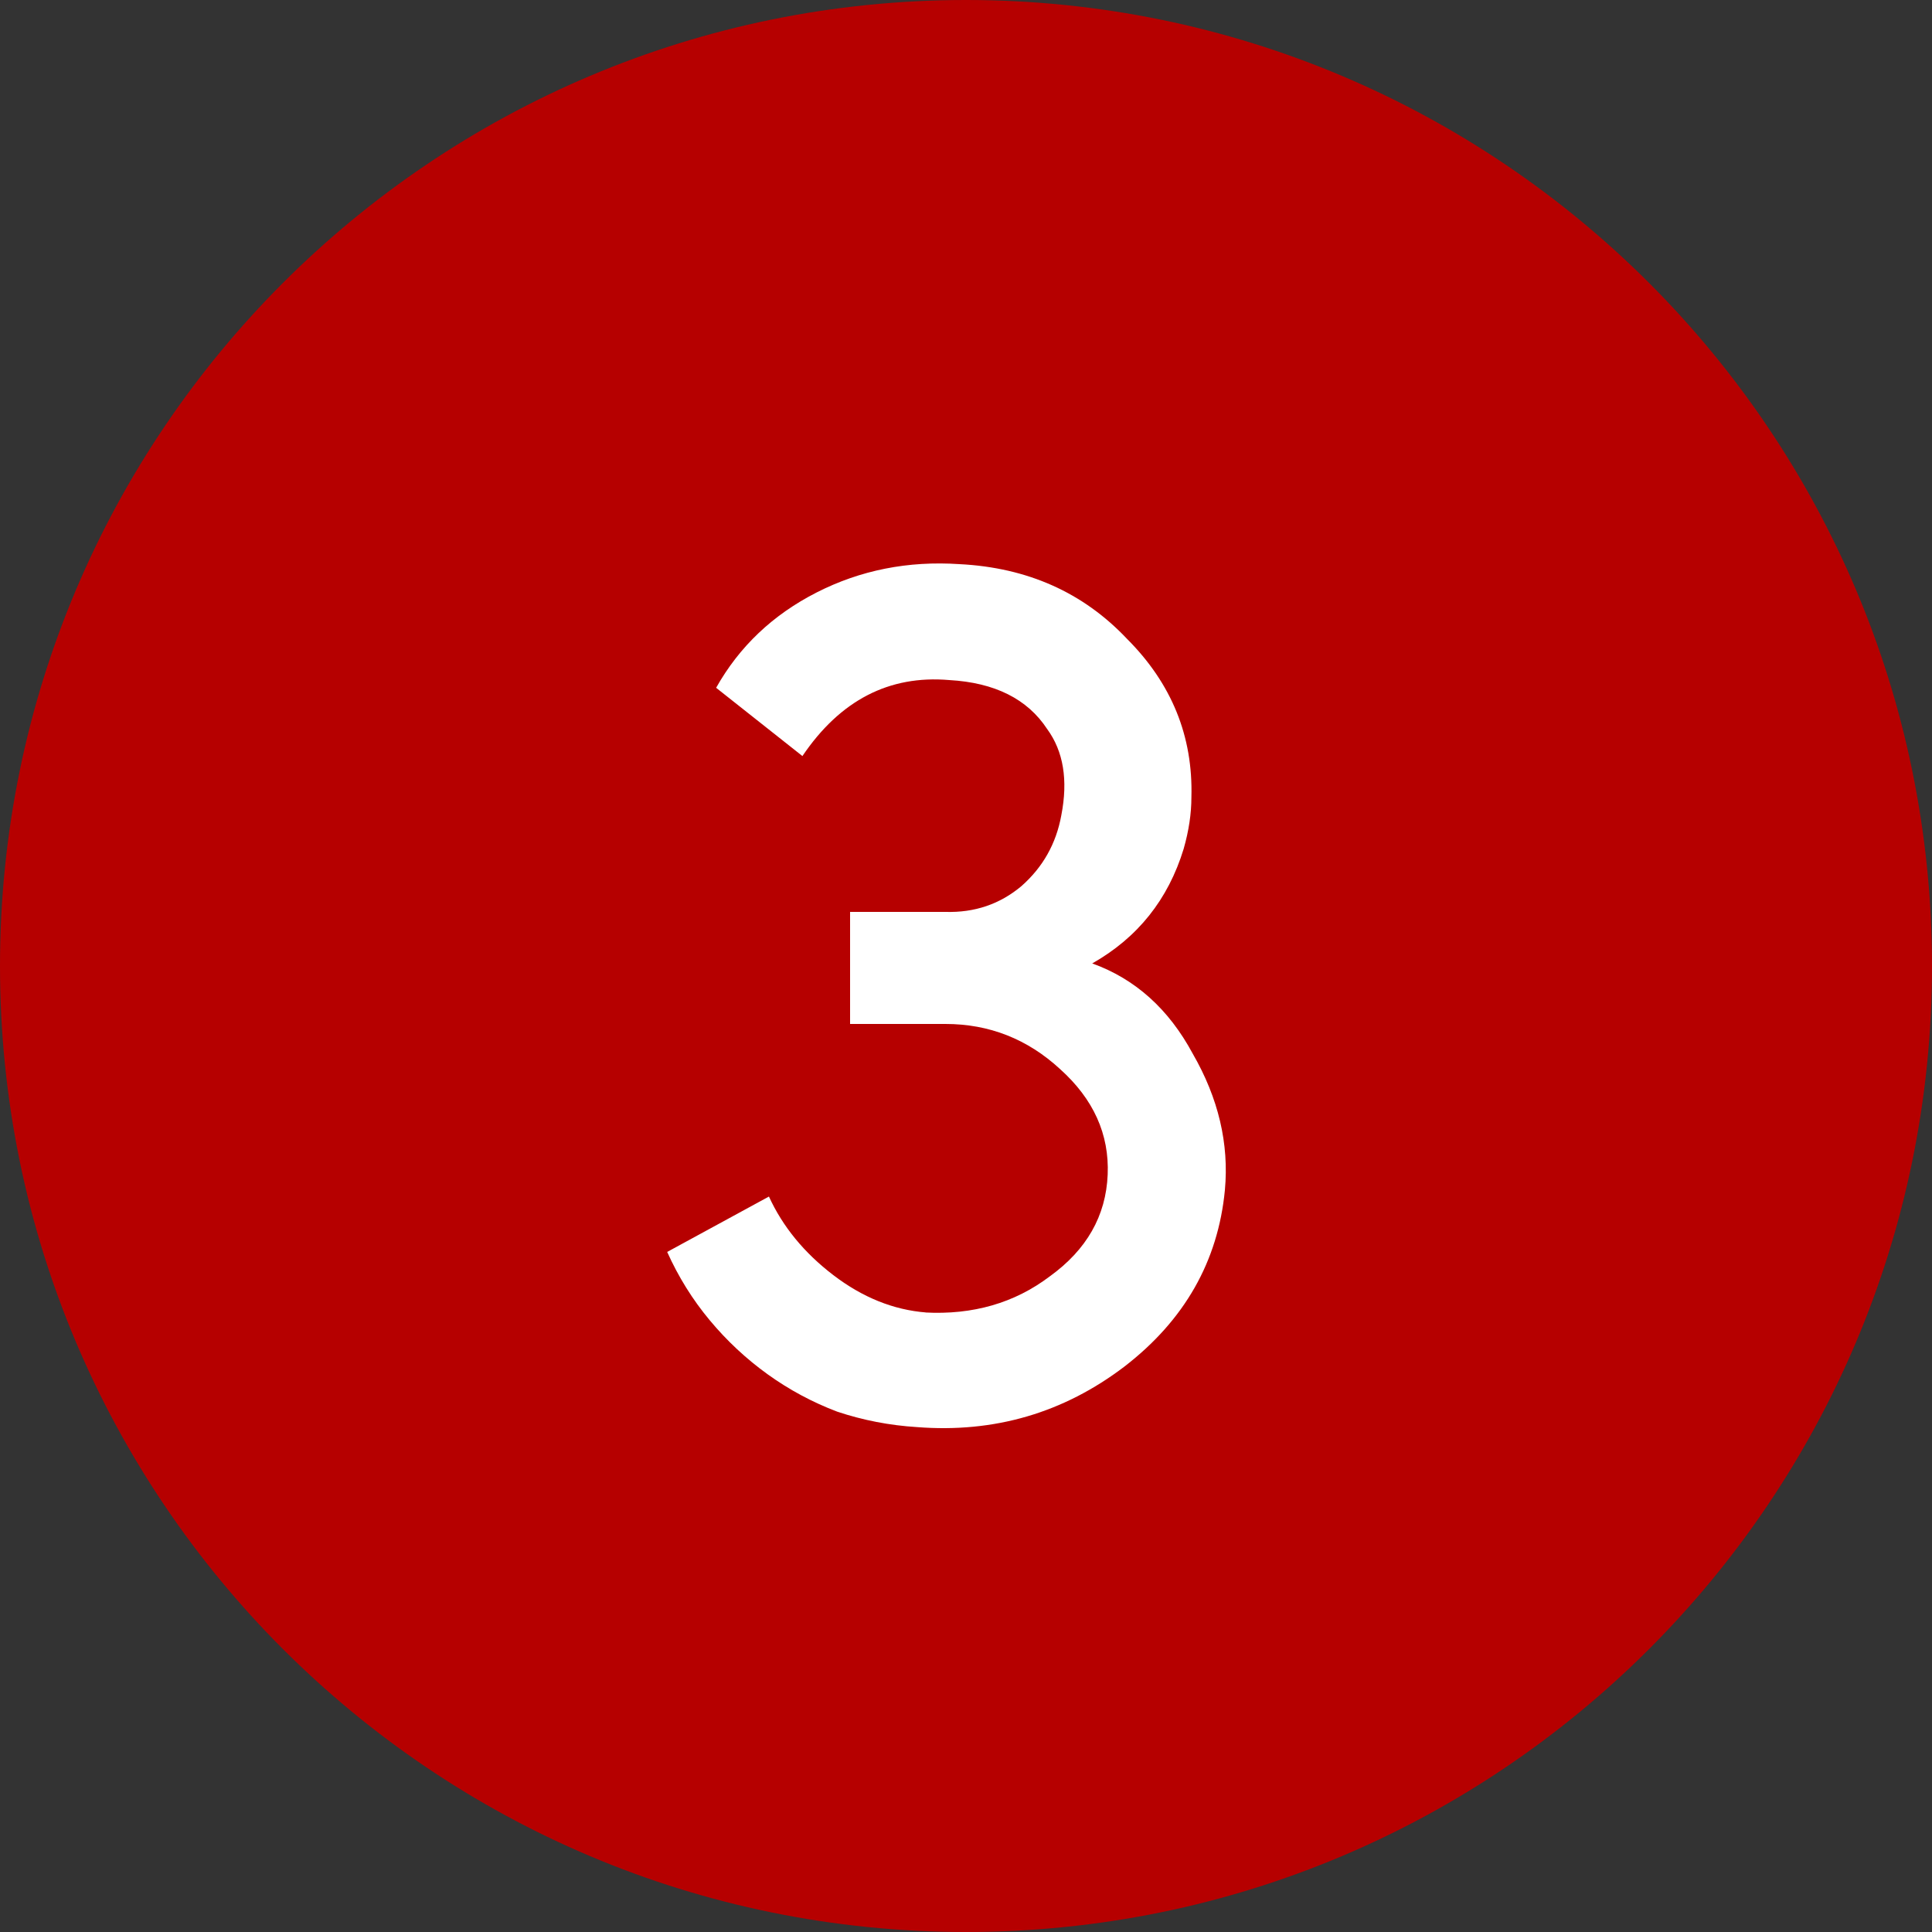
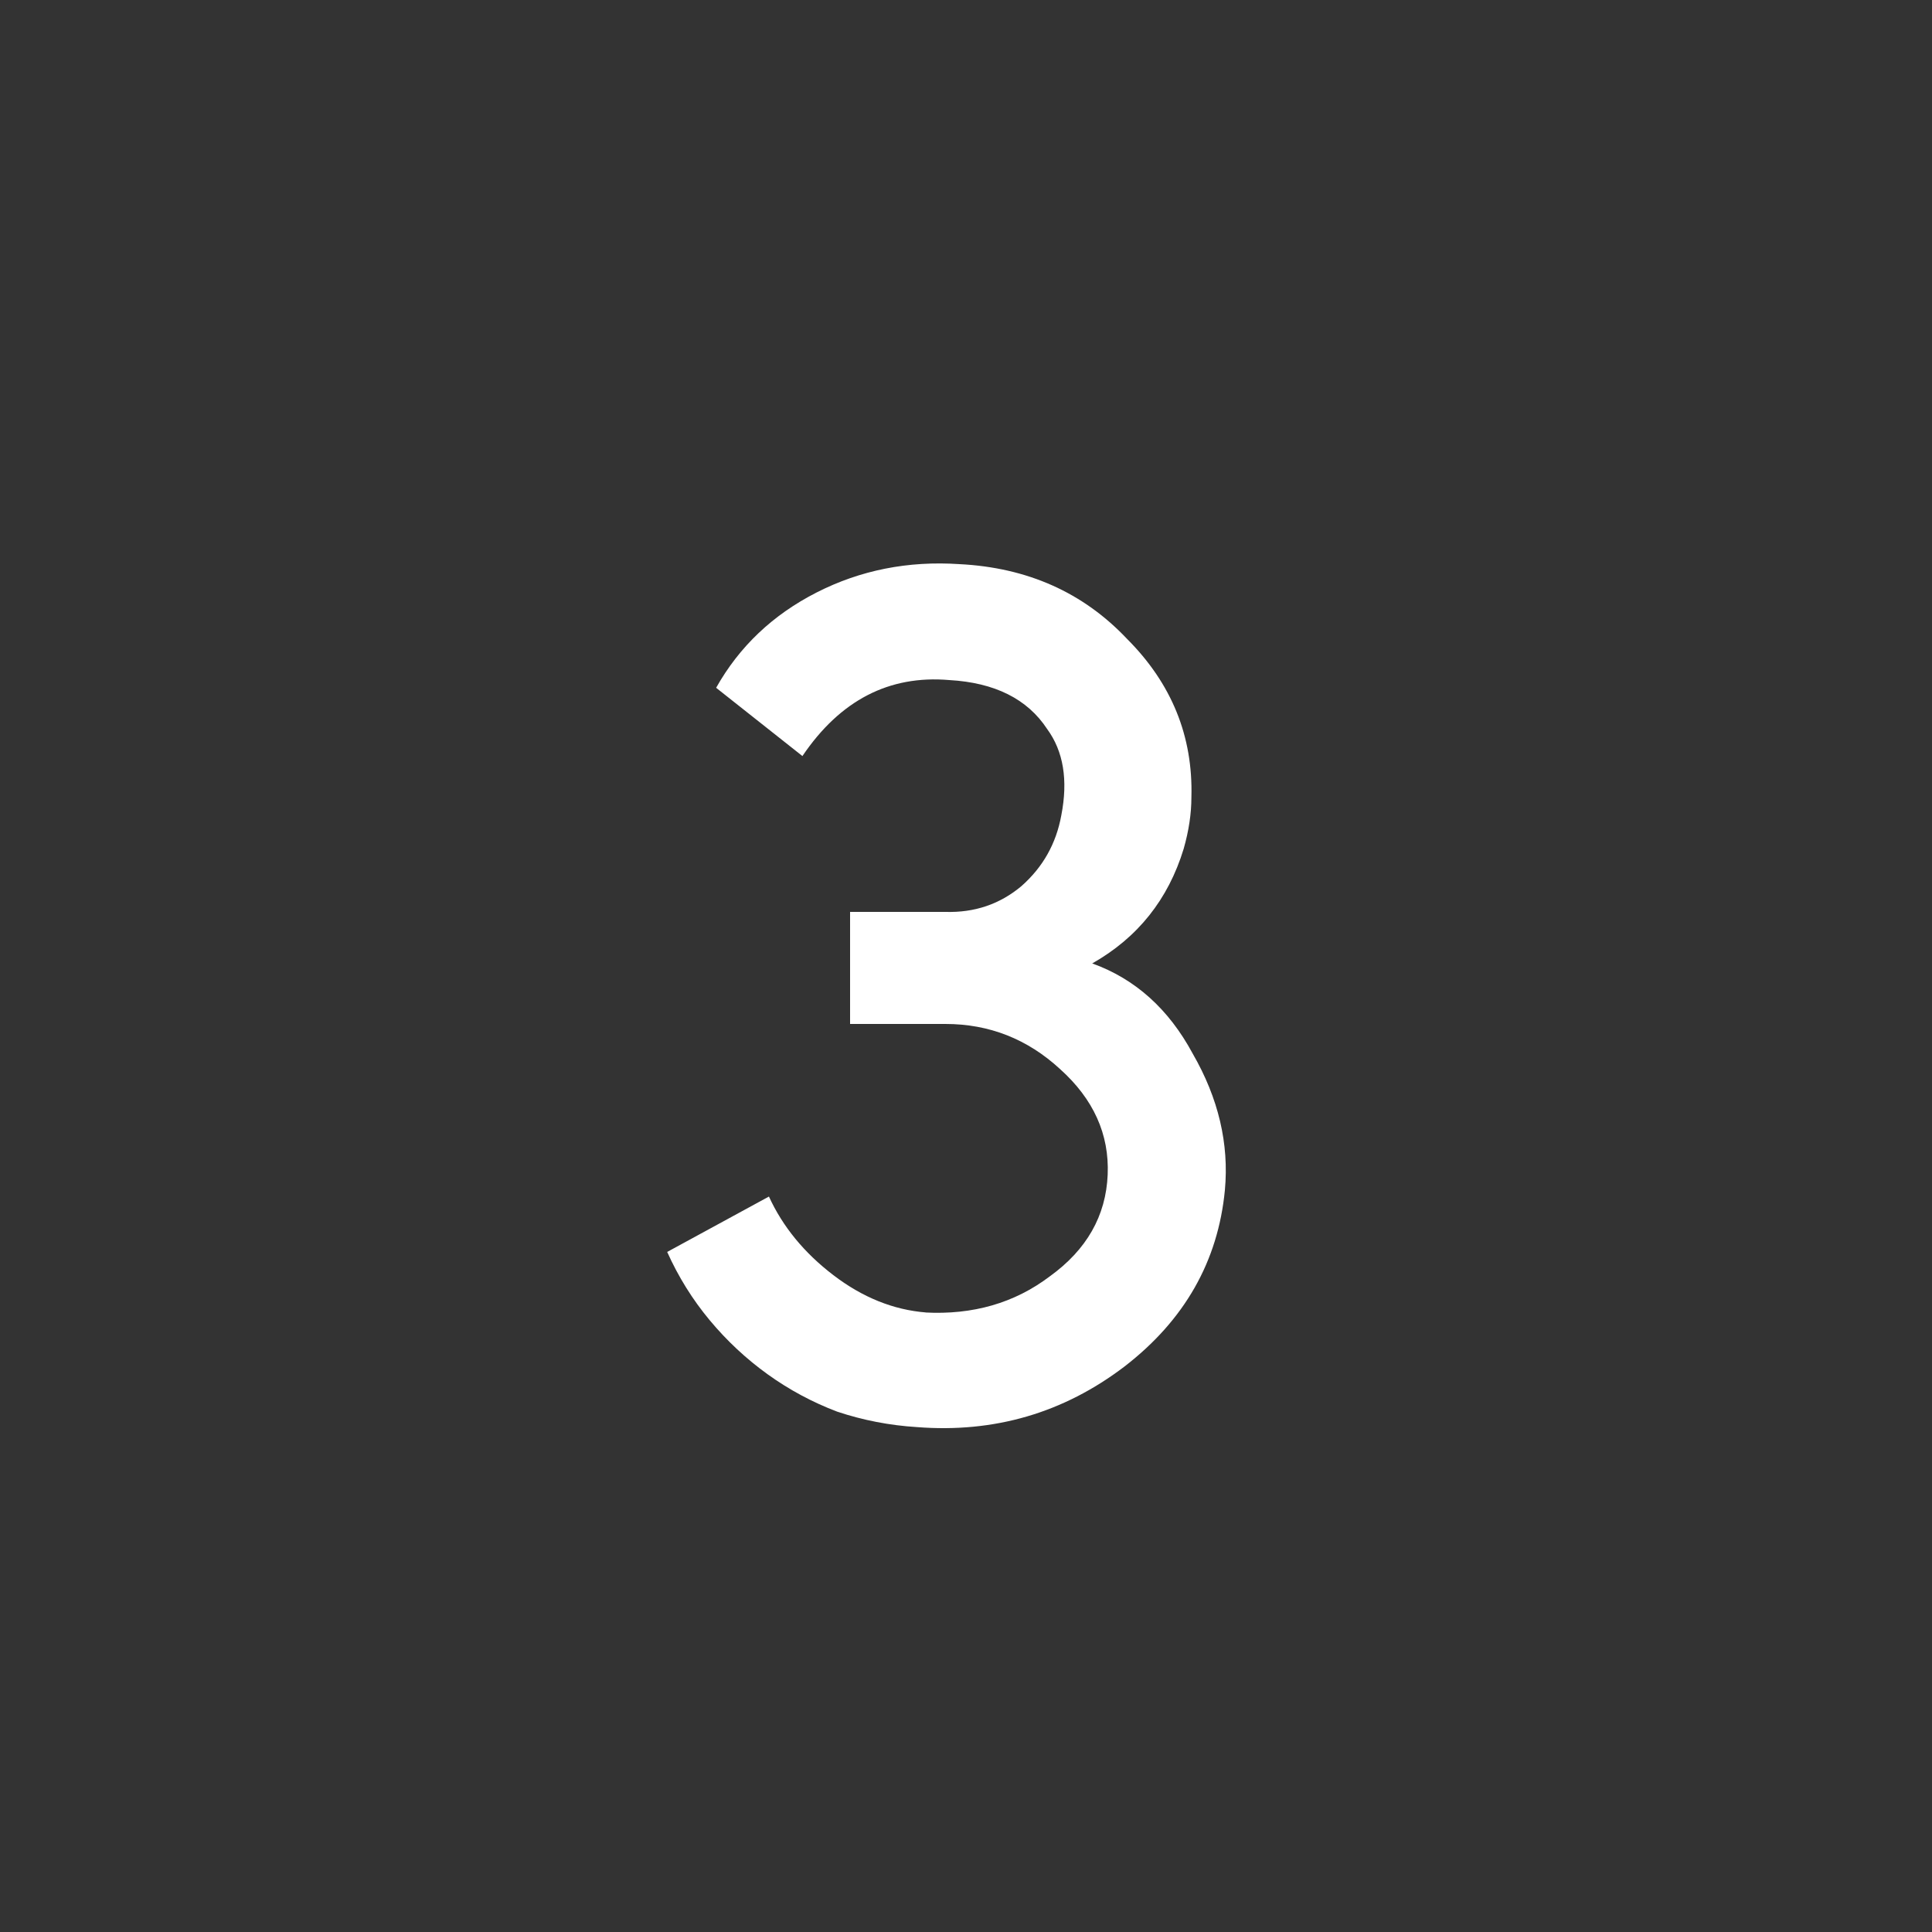
<svg xmlns="http://www.w3.org/2000/svg" width="60" height="60" viewBox="0 0 60 60" fill="none">
  <rect x="0" y="0" width="60" height="60" fill="#333333" stroke="none" />
-   <path d="M60 30C60 46.569 46.569 60 30 60C13.431 60 0 46.569 0 30C0 13.431 13.431 0 30 0C46.569 0 60 13.431 60 30Z" fill="#B60000" />
  <path d="M22.24 21.36C22.96 20.08 24 19.093 25.36 18.4C26.72 17.707 28.2 17.413 29.8 17.52C31.907 17.627 33.64 18.4 35 19.84C36.387 21.227 37.053 22.867 37 24.76C37 25.267 36.92 25.8 36.76 26.36C36.28 27.933 35.333 29.12 33.92 29.92C35.253 30.4 36.293 31.333 37.04 32.72C37.84 34.107 38.173 35.52 38.04 36.96C37.827 39.173 36.787 41 34.92 42.44C33.027 43.88 30.88 44.507 28.48 44.32C27.627 44.267 26.8 44.107 26 43.84C25.227 43.547 24.507 43.16 23.84 42.68C23.173 42.2 22.573 41.64 22.04 41C21.507 40.36 21.067 39.653 20.72 38.88L23.88 37.16C24.307 38.093 24.973 38.907 25.88 39.6C26.787 40.293 27.747 40.68 28.76 40.76H28.72C30.213 40.84 31.507 40.467 32.6 39.64C33.747 38.813 34.347 37.76 34.4 36.48C34.453 35.227 33.96 34.133 32.92 33.2C31.907 32.267 30.72 31.8 29.36 31.8H26.4V28.32H29.36C30.267 28.347 31.053 28.08 31.72 27.52C32.387 26.933 32.8 26.2 32.96 25.32C33.173 24.227 33.027 23.333 32.52 22.64C31.907 21.707 30.893 21.2 29.48 21.12C27.613 20.96 26.093 21.747 24.92 23.48L22.24 21.36Z" fill="white" />
</svg>